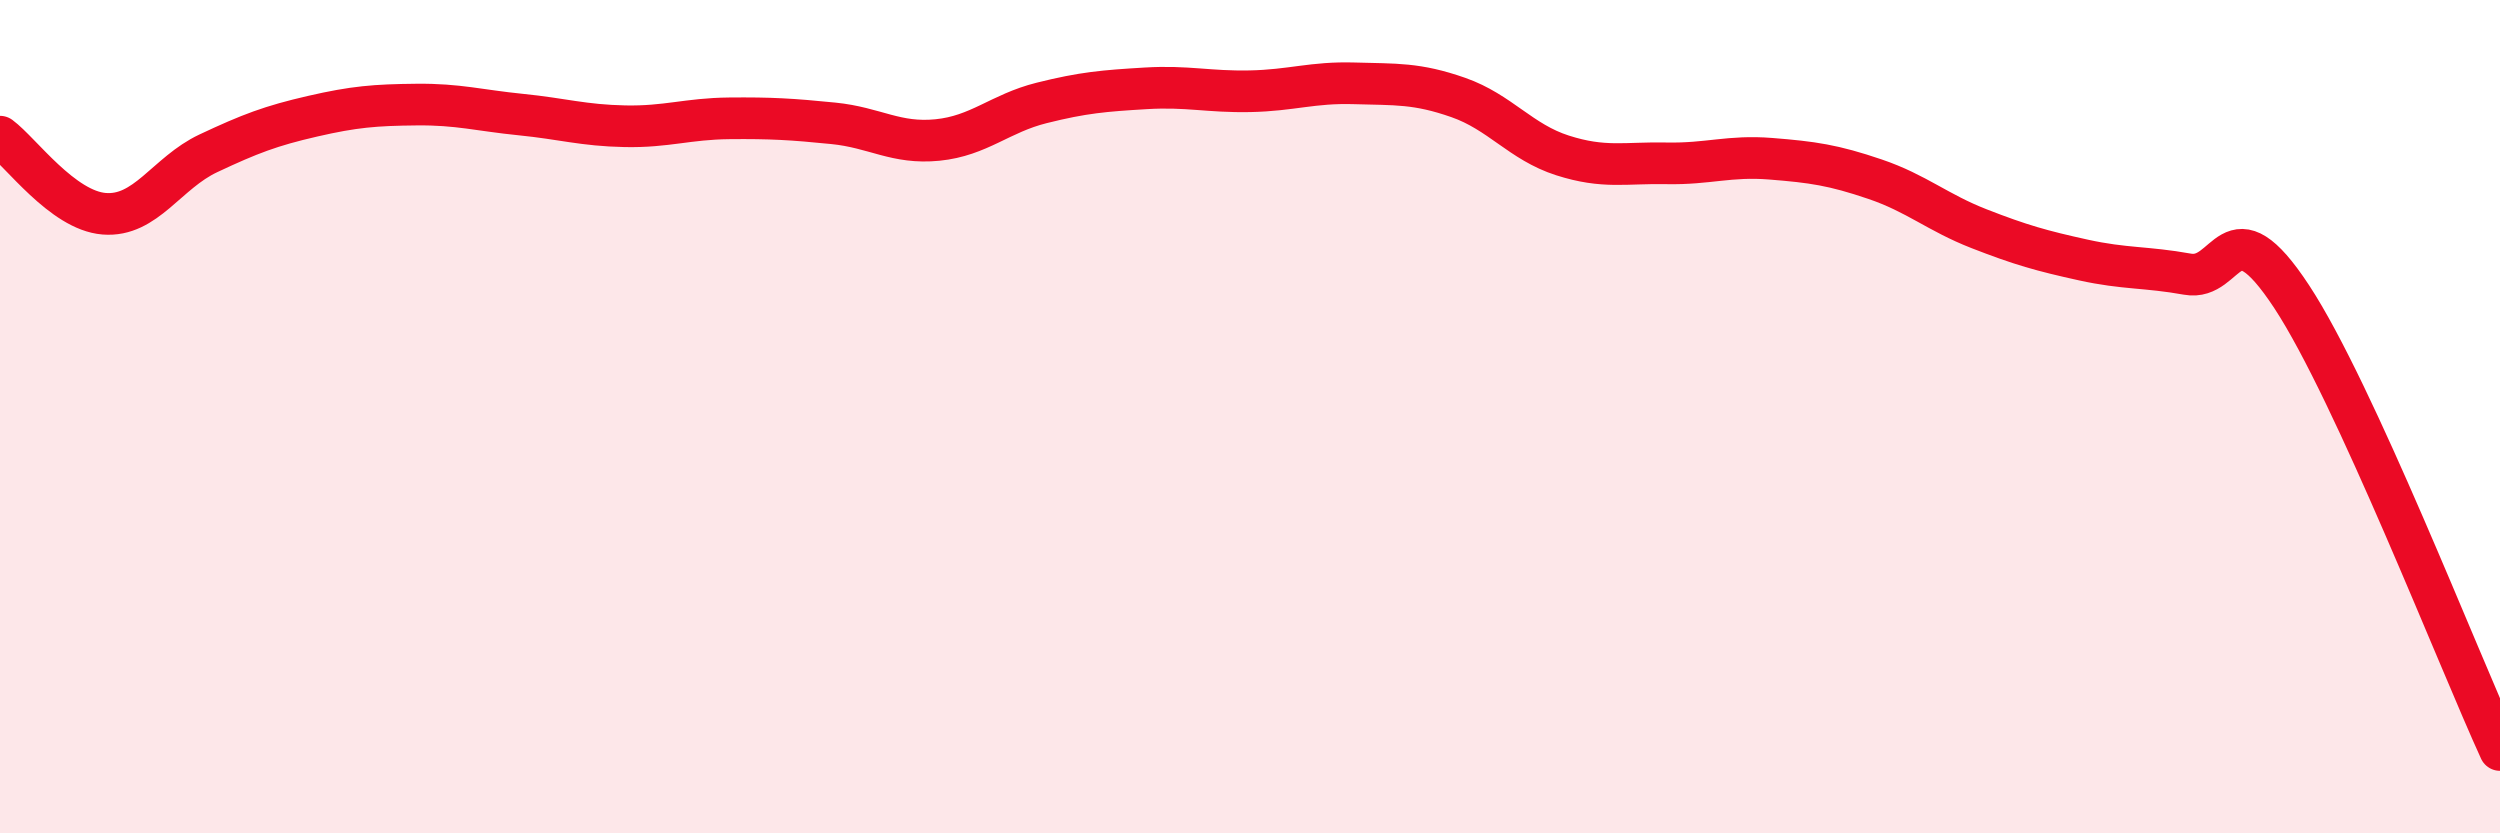
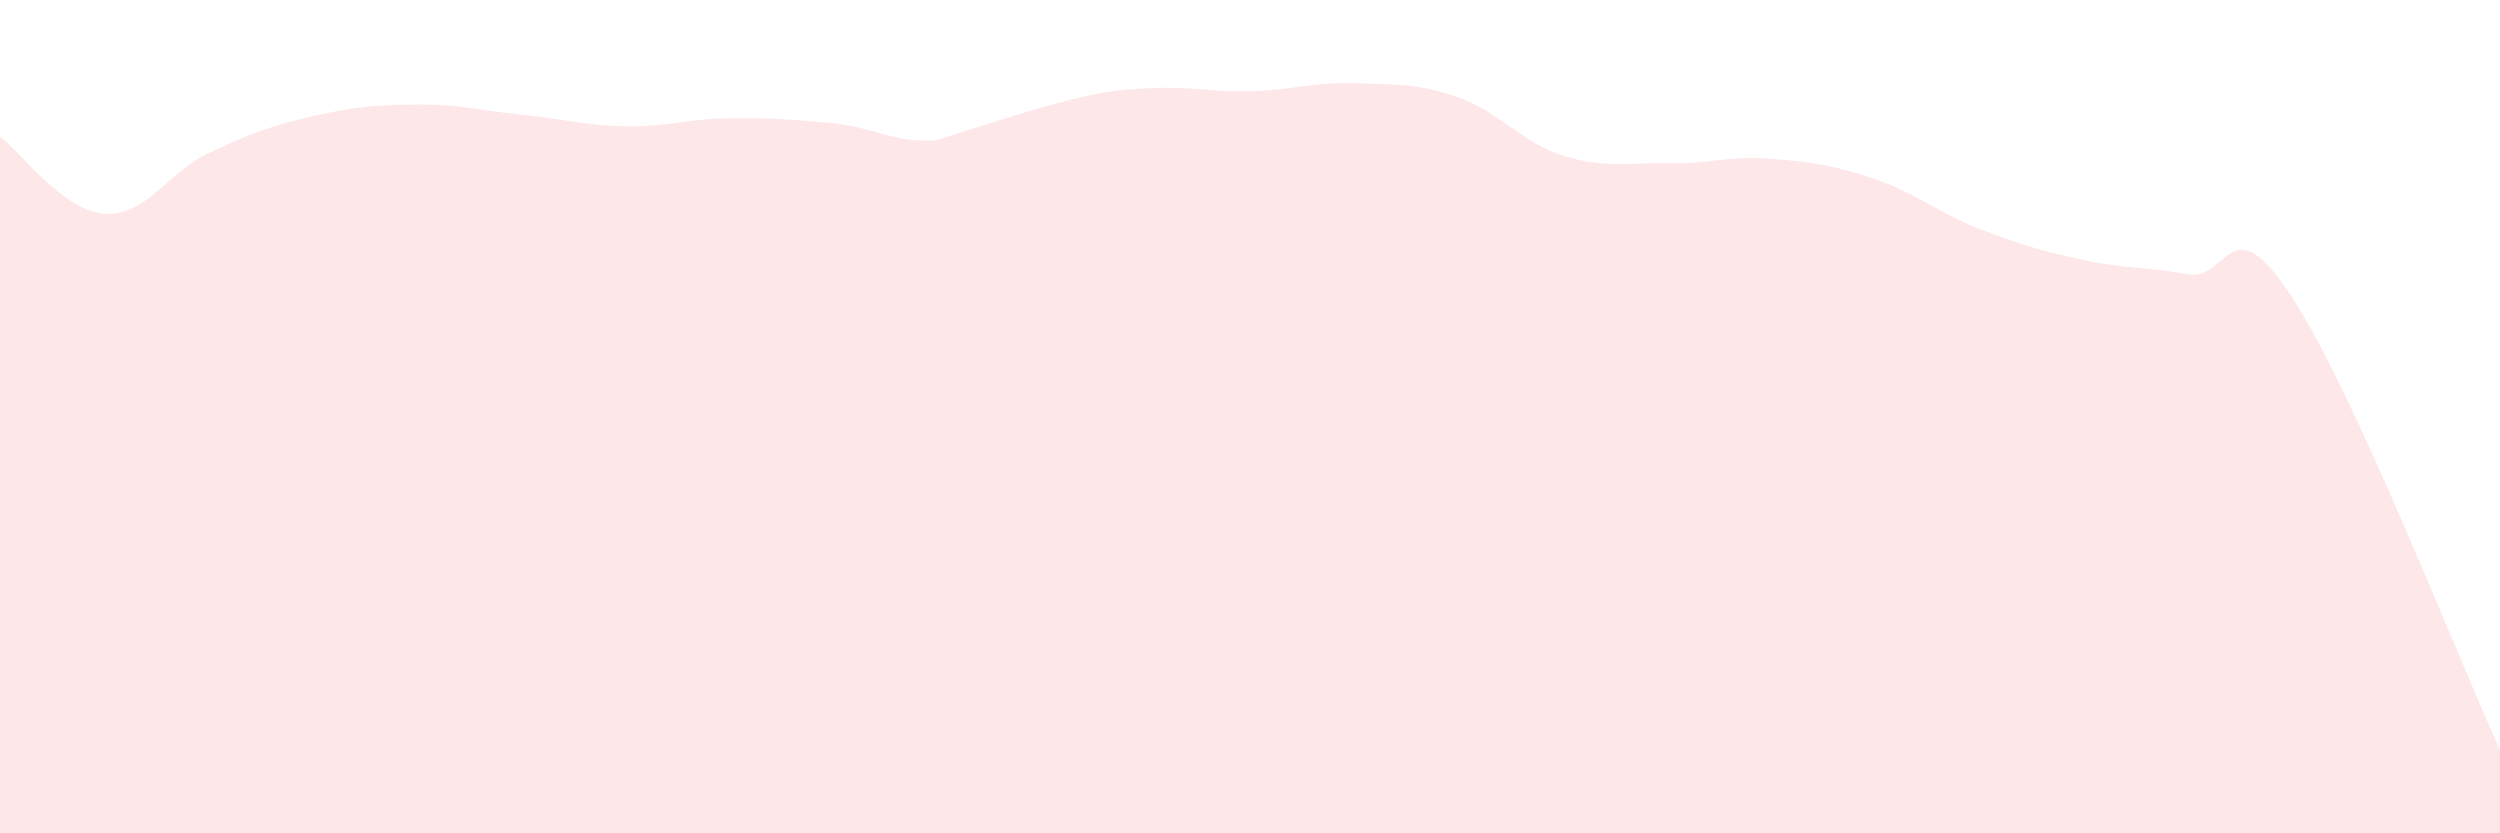
<svg xmlns="http://www.w3.org/2000/svg" width="60" height="20" viewBox="0 0 60 20">
-   <path d="M 0,3.28 C 0.5,3.65 1.5,5.05 2.5,5.13 C 3.5,5.21 4,4.15 5,3.68 C 6,3.21 6.5,3.02 7.5,2.79 C 8.5,2.56 9,2.52 10,2.51 C 11,2.5 11.5,2.65 12.5,2.75 C 13.5,2.85 14,3.01 15,3.03 C 16,3.05 16.5,2.85 17.5,2.84 C 18.5,2.83 19,2.86 20,2.96 C 21,3.06 21.5,3.46 22.5,3.36 C 23.5,3.26 24,2.72 25,2.47 C 26,2.22 26.5,2.18 27.5,2.12 C 28.5,2.06 29,2.21 30,2.19 C 31,2.17 31.5,1.97 32.5,2 C 33.5,2.03 34,1.99 35,2.34 C 36,2.69 36.5,3.41 37.5,3.73 C 38.5,4.05 39,3.9 40,3.92 C 41,3.94 41.5,3.73 42.5,3.81 C 43.5,3.89 44,3.96 45,4.3 C 46,4.64 46.5,5.1 47.5,5.49 C 48.5,5.88 49,6.02 50,6.24 C 51,6.46 51.5,6.4 52.5,6.58 C 53.5,6.76 53.5,4.84 55,7.12 C 56.5,9.4 59,15.82 60,18L60 20L0 20Z" fill="#EB0A25" opacity="0.1" stroke-linecap="round" stroke-linejoin="round" />
-   <path d="M 0,3.28 C 0.5,3.65 1.5,5.05 2.5,5.13 C 3.5,5.21 4,4.15 5,3.68 C 6,3.21 6.5,3.02 7.5,2.79 C 8.5,2.56 9,2.52 10,2.51 C 11,2.5 11.5,2.65 12.5,2.75 C 13.5,2.85 14,3.01 15,3.03 C 16,3.05 16.5,2.85 17.5,2.84 C 18.5,2.83 19,2.86 20,2.96 C 21,3.06 21.5,3.46 22.5,3.36 C 23.5,3.26 24,2.72 25,2.47 C 26,2.22 26.5,2.18 27.5,2.12 C 28.5,2.06 29,2.21 30,2.19 C 31,2.17 31.5,1.97 32.5,2 C 33.5,2.03 34,1.99 35,2.34 C 36,2.69 36.5,3.41 37.5,3.73 C 38.5,4.05 39,3.9 40,3.92 C 41,3.94 41.5,3.73 42.5,3.81 C 43.5,3.89 44,3.96 45,4.3 C 46,4.64 46.5,5.1 47.5,5.49 C 48.5,5.88 49,6.02 50,6.24 C 51,6.46 51.5,6.4 52.5,6.58 C 53.5,6.76 53.5,4.84 55,7.12 C 56.5,9.4 59,15.82 60,18" stroke="#EB0A25" stroke-width="1" fill="none" stroke-linecap="round" stroke-linejoin="round" />
+   <path d="M 0,3.28 C 0.5,3.65 1.5,5.05 2.5,5.13 C 3.5,5.21 4,4.15 5,3.68 C 6,3.21 6.5,3.02 7.5,2.79 C 8.5,2.56 9,2.52 10,2.51 C 11,2.5 11.5,2.65 12.5,2.75 C 13.5,2.85 14,3.01 15,3.03 C 16,3.05 16.5,2.85 17.5,2.84 C 18.5,2.83 19,2.86 20,2.96 C 21,3.06 21.5,3.46 22.5,3.36 C 26,2.22 26.5,2.18 27.5,2.12 C 28.5,2.06 29,2.21 30,2.19 C 31,2.17 31.5,1.97 32.5,2 C 33.5,2.03 34,1.99 35,2.34 C 36,2.69 36.5,3.41 37.5,3.73 C 38.5,4.05 39,3.9 40,3.92 C 41,3.94 41.5,3.73 42.5,3.81 C 43.5,3.89 44,3.96 45,4.3 C 46,4.64 46.5,5.1 47.5,5.49 C 48.5,5.88 49,6.02 50,6.24 C 51,6.46 51.5,6.4 52.5,6.58 C 53.5,6.76 53.5,4.84 55,7.12 C 56.5,9.4 59,15.82 60,18L60 20L0 20Z" fill="#EB0A25" opacity="0.1" stroke-linecap="round" stroke-linejoin="round" />
</svg>